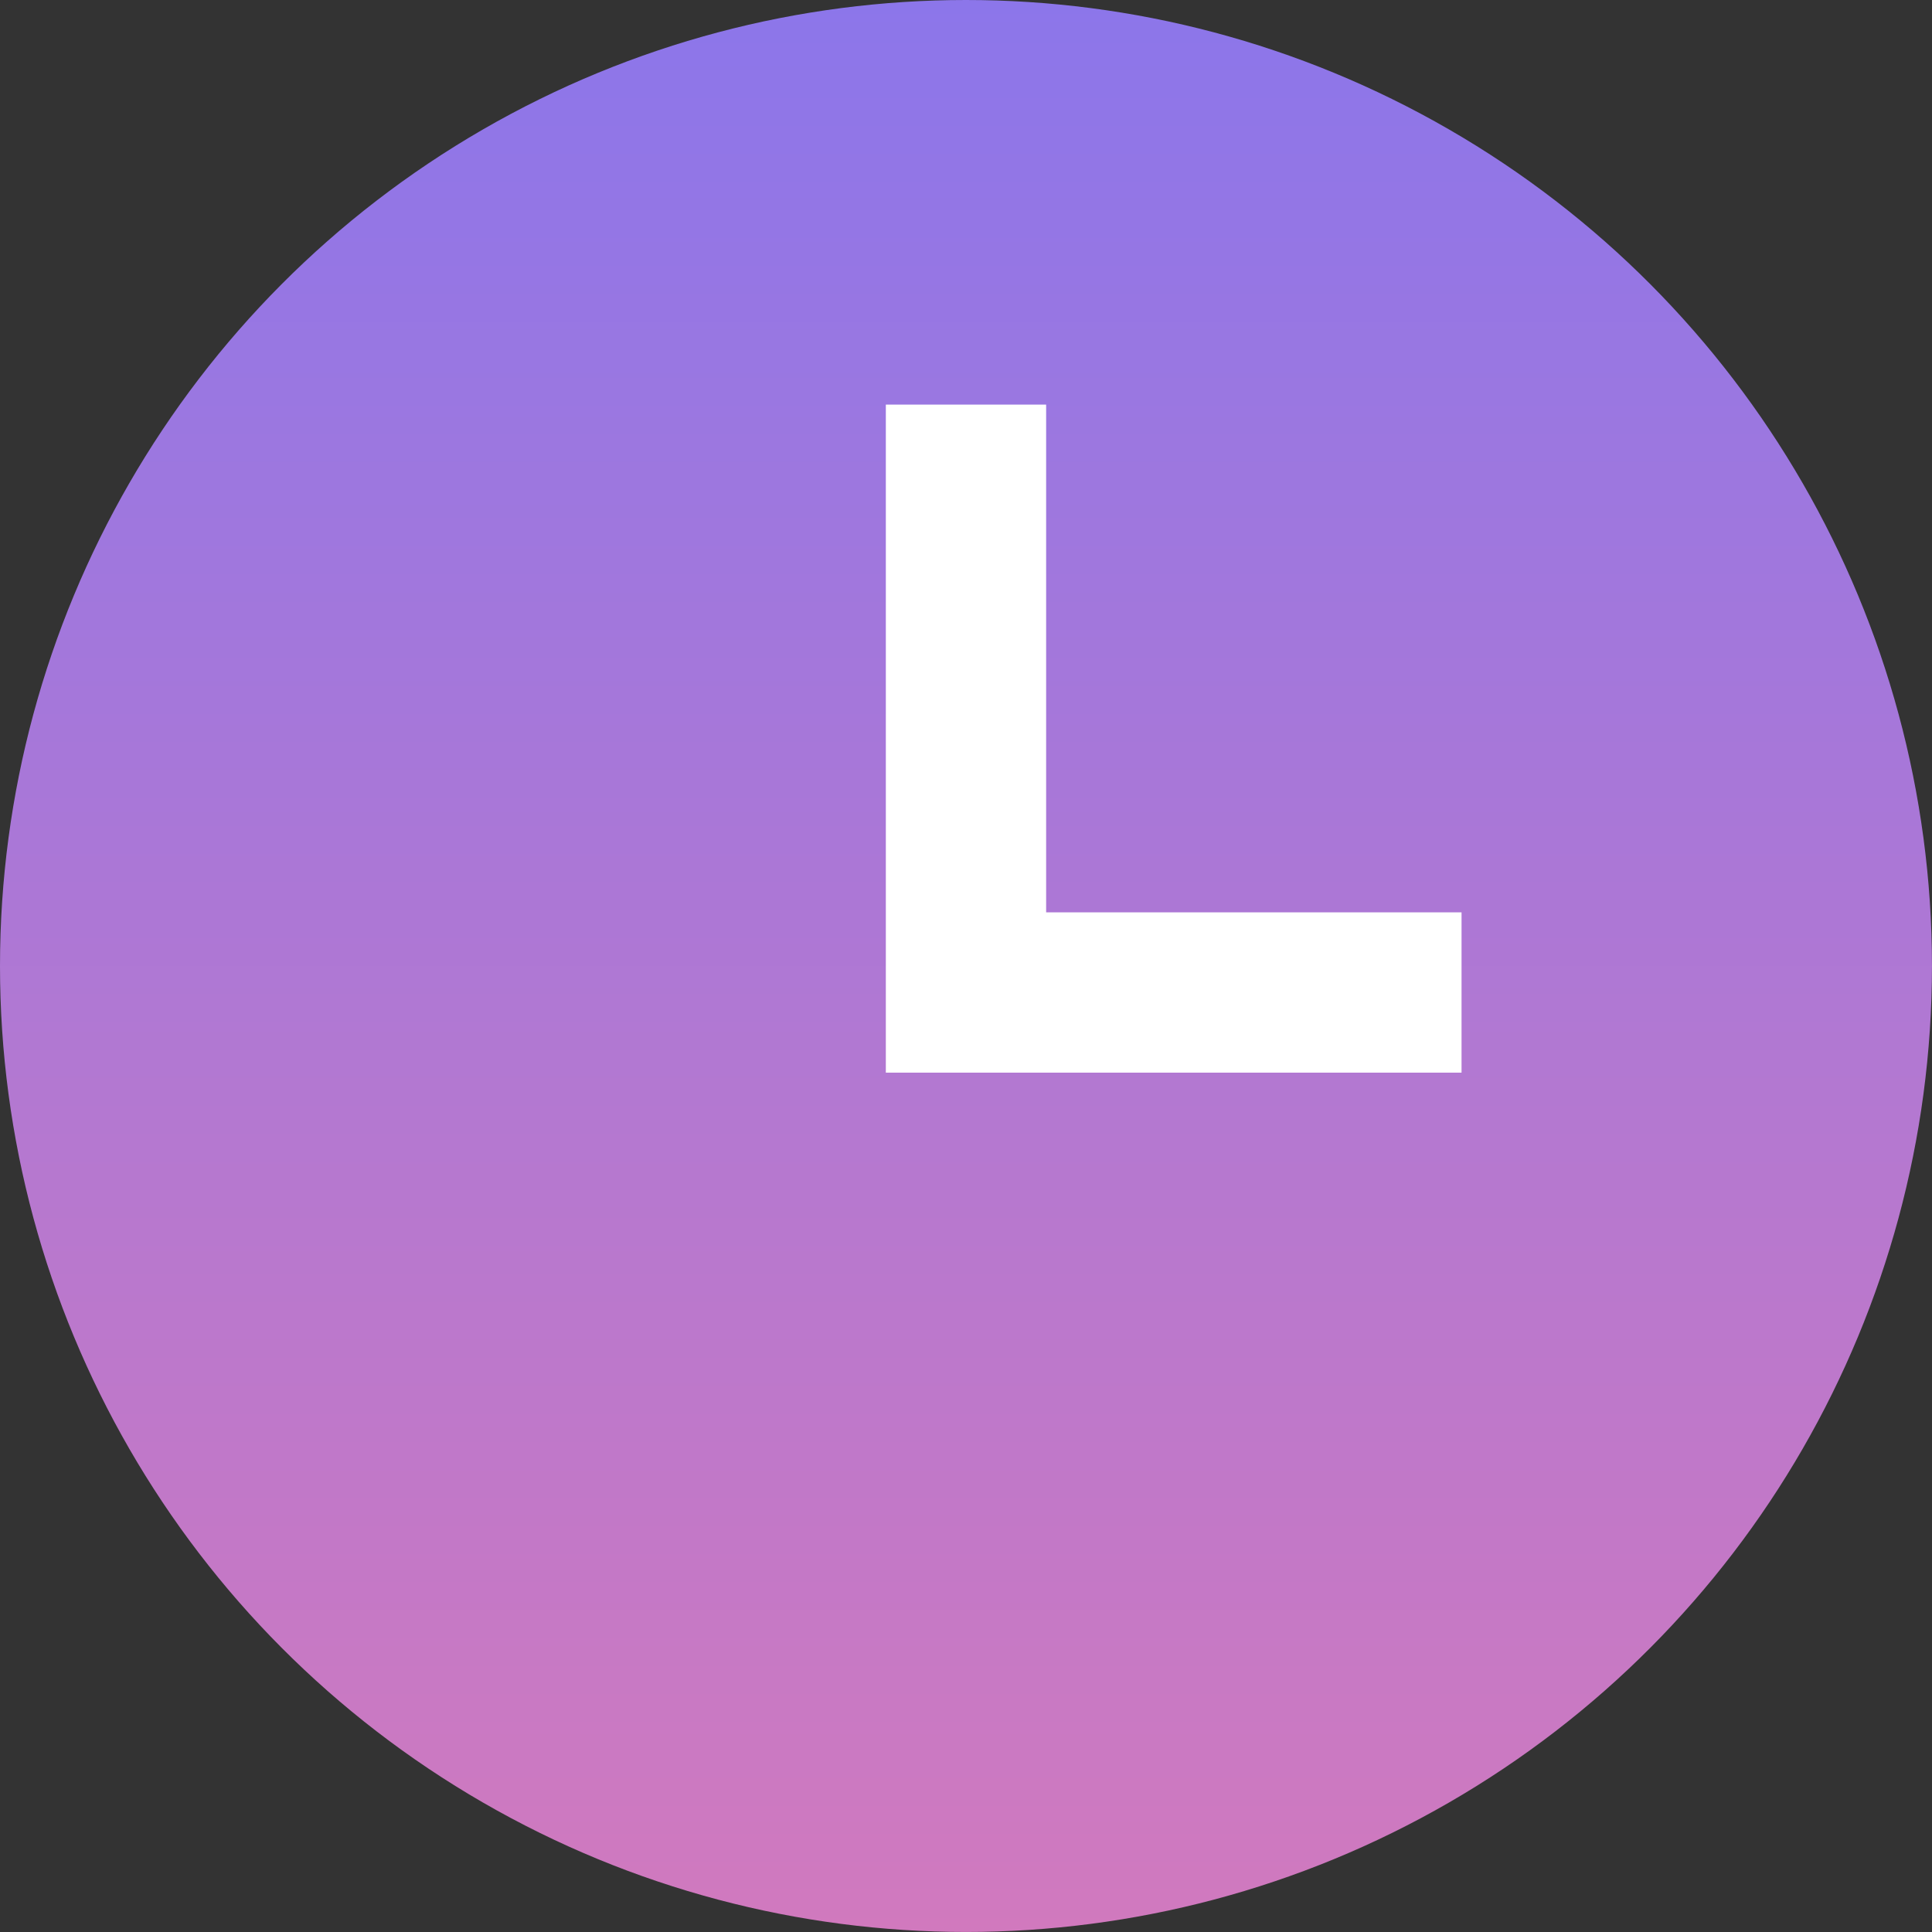
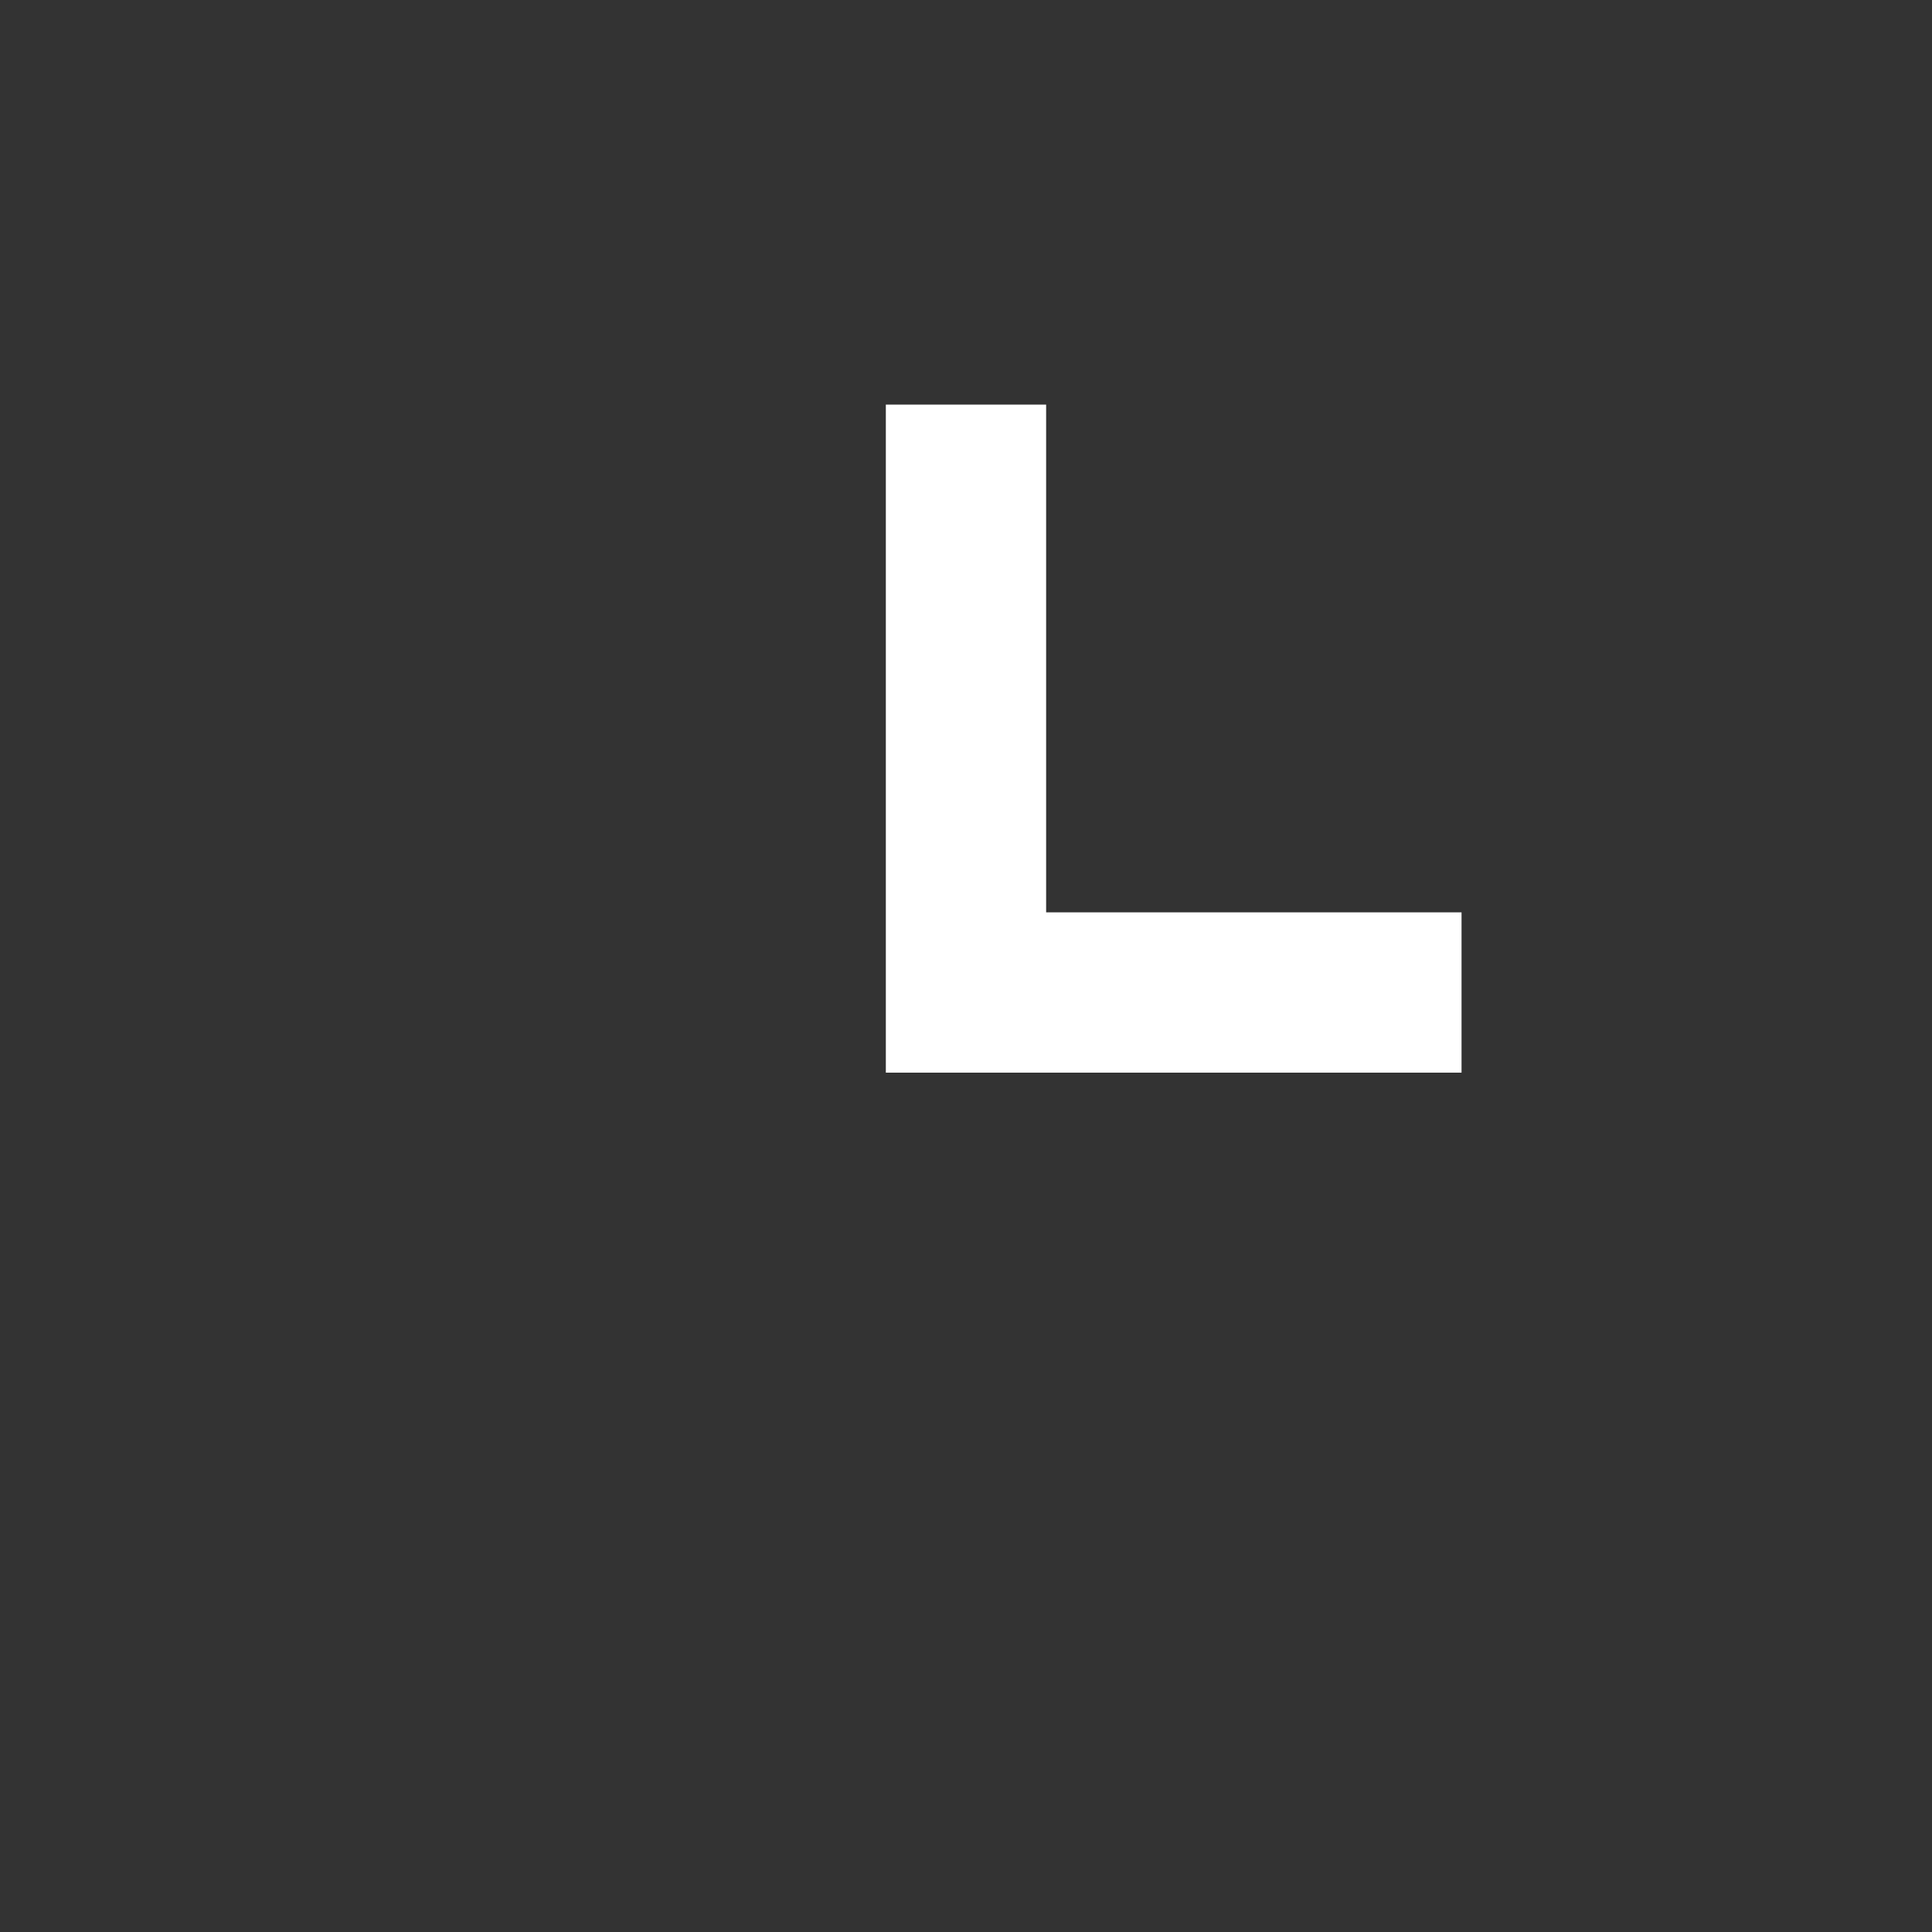
<svg xmlns="http://www.w3.org/2000/svg" id="_レイヤー_1" data-name="レイヤー_1" version="1.1" viewBox="0 0 60.261 60.261">
  <rect x="0" y="0" width="60.261" height="60.261" fill="#333333" stroke="none" />
  <defs>
    <style>
      .st0 {
        fill: none;
        stroke: #fff;
        stroke-miterlimit: 10;
        stroke-width: 5px;
      }

      .st1 {
        fill: url(#_名称未設定グラデーション_7);
      }
    </style>
    <linearGradient id="_名称未設定グラデーション_7" data-name="名称未設定グラデーション 7" x1="30.13" y1="60.261" x2="30.13" y2="0" gradientUnits="userSpaceOnUse">
      <stop offset="0" stop-color="#d179be" />
      <stop offset="1" stop-color="#8c76ea" />
    </linearGradient>
  </defs>
-   <circle class="st1" cx="30.13" cy="30.13" r="30.13" />
  <polyline class="st0" points="30.13 12.62 30.13 30.957 45.587 30.957" />
</svg>